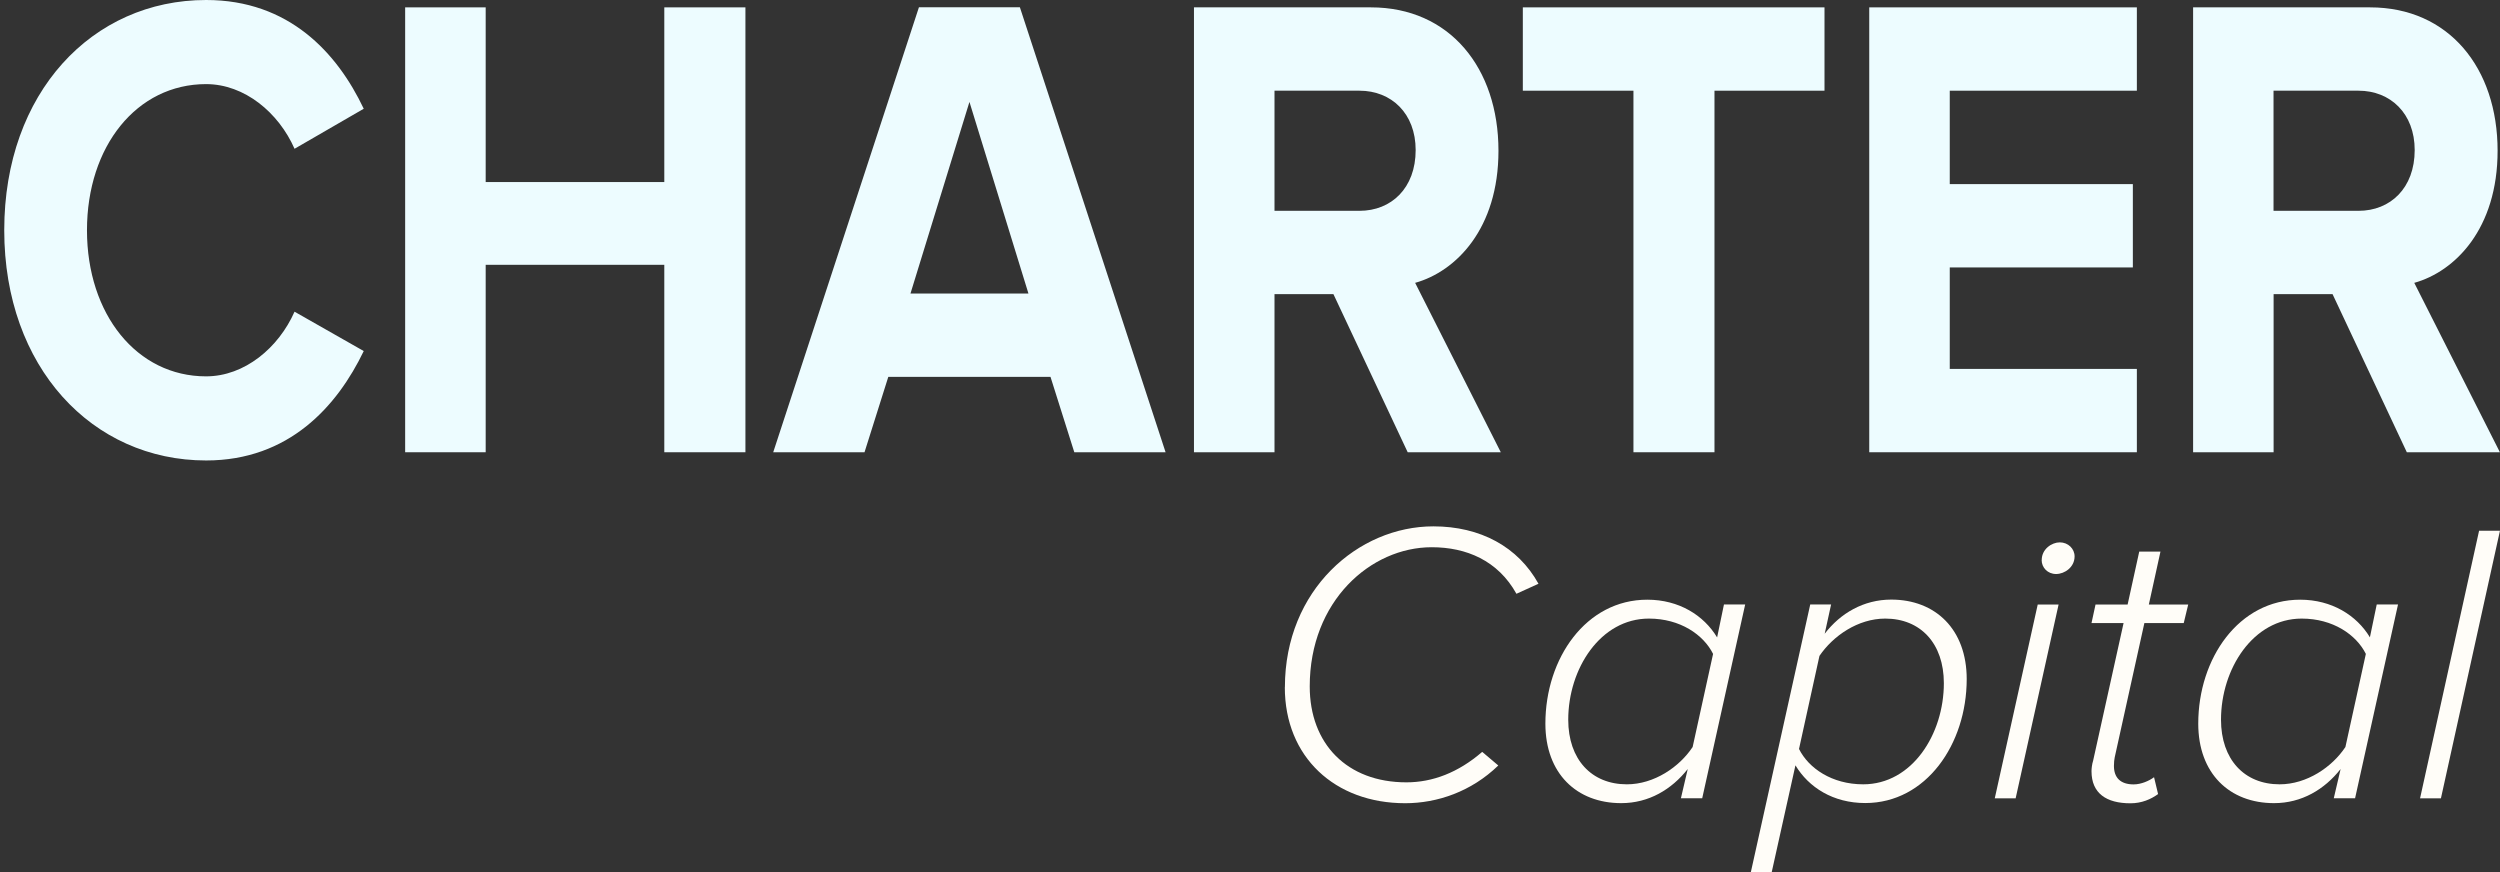
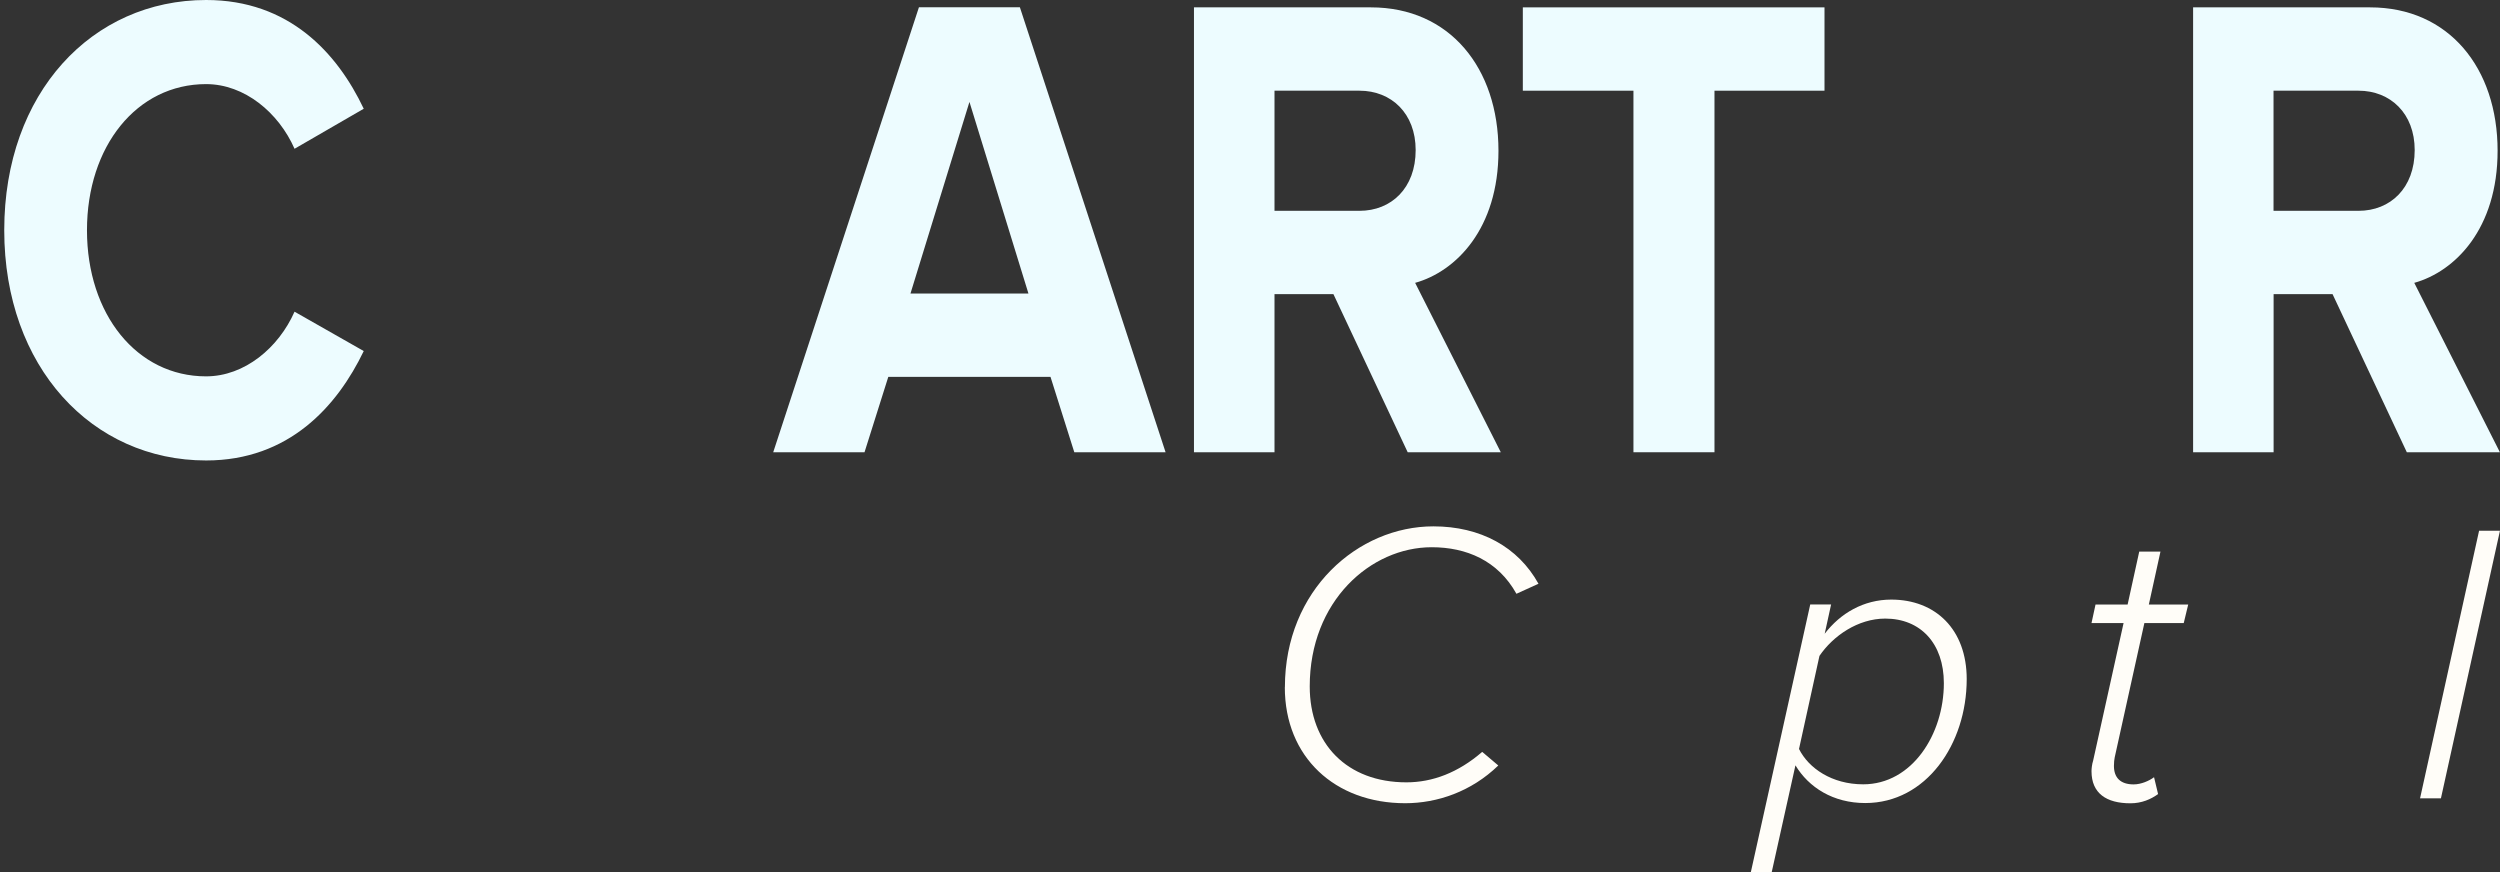
<svg xmlns="http://www.w3.org/2000/svg" width="129" height="45" viewBox="0 0 129 45" fill="none">
  <rect x="0" y="0" width="129" height="45" fill="#333333" stroke="none" />
  <path d="M0.219 11.876C0.219 4.786 4.753 0 10.637 0C14.911 0 17.396 2.719 18.769 5.611L15.198 7.677C14.381 5.819 12.624 4.34 10.633 4.34C7.062 4.34 4.488 7.54 4.488 11.88C4.488 16.22 7.062 19.42 10.633 19.42C12.624 19.42 14.377 17.941 15.198 16.083L18.769 18.114C17.396 20.97 14.906 23.76 10.637 23.76C4.757 23.76 0.219 18.944 0.219 11.884" fill="#EDFCFF" />
-   <path d="M34.278 23.336V13.664H25.061V23.336H20.906V0.38H25.061V9.394H34.278V0.38H38.464V23.336H34.278Z" fill="#EDFCFF" />
  <path d="M55.434 23.336L54.206 19.447H45.836L44.609 23.336H39.898L47.417 0.375H52.626L60.144 23.336H55.434ZM50.021 5.267L46.98 15.147H53.068L50.026 5.267H50.021Z" fill="#EDFCFF" />
  <path d="M72.637 23.336L68.805 15.178H65.764V23.336H61.609V0.38H70.739C74.805 0.38 77.321 3.51 77.321 7.779C77.321 11.805 75.127 14.008 73.021 14.595L77.441 23.336H72.642H72.637ZM73.048 7.743C73.048 5.849 71.79 4.68 70.152 4.68H65.764V10.878H70.152C71.79 10.878 73.048 9.708 73.048 7.743Z" fill="#EDFCFF" />
  <path d="M84.286 23.336V4.68H78.578V0.38H94.144V4.68H88.467V23.336H84.286Z" fill="#EDFCFF" />
-   <path d="M96.453 23.336V0.38H110.262V4.68H100.607V9.5H110.055V13.8H100.607V19.036H110.262V23.336H96.453Z" fill="#EDFCFF" />
  <path d="M124.192 23.336L120.36 15.178H117.318V23.336H113.164V0.38H122.294C126.36 0.38 128.876 3.51 128.876 7.779C128.876 11.805 126.682 14.008 124.576 14.595L128.995 23.336H124.196H124.192ZM124.598 7.743C124.598 5.849 123.34 4.68 121.702 4.68H117.314V10.878H121.702C123.34 10.878 124.598 9.708 124.598 7.743Z" fill="#EDFCFF" />
  <path d="M66.301 35.46C66.301 30.427 70.089 27.16 73.961 27.16C76.385 27.16 78.331 28.215 79.386 30.122L78.248 30.639C77.294 28.922 75.66 28.237 73.877 28.237C70.729 28.237 67.582 31.01 67.582 35.42C67.582 38.382 69.506 40.369 72.57 40.369C73.917 40.369 75.241 39.87 76.482 38.797L77.312 39.499C75.925 40.846 74.164 41.446 72.508 41.446C68.884 41.446 66.297 39.067 66.297 35.464" fill="#FFFDF8" />
-   <path d="M88.603 32.891L88.956 31.191H90.051L87.834 41.19H86.735L87.088 39.68C86.258 40.735 85.08 41.442 83.654 41.442C81.354 41.442 79.742 39.91 79.742 37.34C79.742 33.968 81.835 30.944 85 30.944C86.638 30.944 87.918 31.752 88.603 32.891ZM80.921 37.138C80.921 39.186 82.122 40.471 83.945 40.471C85.353 40.471 86.656 39.579 87.34 38.546L88.395 33.742C87.901 32.749 86.695 31.919 85.084 31.919C82.581 31.919 80.921 34.506 80.921 37.138Z" fill="#FFFDF8" />
  <path d="M92.644 39.495L91.421 45H90.344L93.408 31.191H94.485L94.154 32.701C94.962 31.646 96.162 30.939 97.588 30.939C99.866 30.939 101.482 32.471 101.482 35.041C101.482 38.396 99.389 41.437 96.246 41.437C94.591 41.437 93.328 40.63 92.644 39.49M100.303 35.252C100.303 33.204 99.103 31.919 97.279 31.919C95.871 31.919 94.586 32.811 93.884 33.844L92.829 38.647C93.324 39.641 94.529 40.471 96.14 40.471C98.665 40.471 100.303 37.884 100.303 35.252Z" fill="#FFFDF8" />
-   <path d="M102.93 41.194L105.146 31.195H106.223L104.007 41.194H102.93ZM105.353 28.895C105.353 28.334 105.87 27.986 106.285 27.986C106.718 27.986 107.049 28.317 107.049 28.71C107.049 29.27 106.532 29.619 106.095 29.619C105.658 29.619 105.349 29.288 105.349 28.895" fill="#FFFDF8" />
  <path d="M107.922 39.786C107.922 39.685 107.944 39.433 108.006 39.248L109.577 32.149H107.922L108.129 31.195H109.785L110.385 28.462H111.48L110.88 31.195H112.911L112.681 32.149H110.65L109.118 39.084C109.096 39.208 109.079 39.331 109.079 39.521C109.079 40.122 109.41 40.475 110.094 40.475C110.487 40.475 110.902 40.289 111.149 40.104L111.357 40.974C110.986 41.243 110.509 41.45 109.931 41.45C108.686 41.45 107.922 40.934 107.922 39.795" fill="#FFFDF8" />
-   <path d="M122.286 32.891L122.639 31.191H123.738L121.522 41.19H120.423L120.776 39.68C119.946 40.735 118.767 41.442 117.341 41.442C115.041 41.442 113.43 39.91 113.43 37.34C113.43 33.968 115.522 30.944 118.688 30.944C120.321 30.944 121.606 31.752 122.29 32.891M114.604 37.138C114.604 39.186 115.805 40.471 117.628 40.471C119.036 40.471 120.339 39.579 121.023 38.546L122.078 33.742C121.584 32.749 120.378 31.919 118.767 31.919C116.264 31.919 114.604 34.506 114.604 37.138Z" fill="#FFFDF8" />
  <path d="M124.875 41.194L127.921 27.385H128.998L125.952 41.194H124.875Z" fill="#FFFDF8" />
</svg>